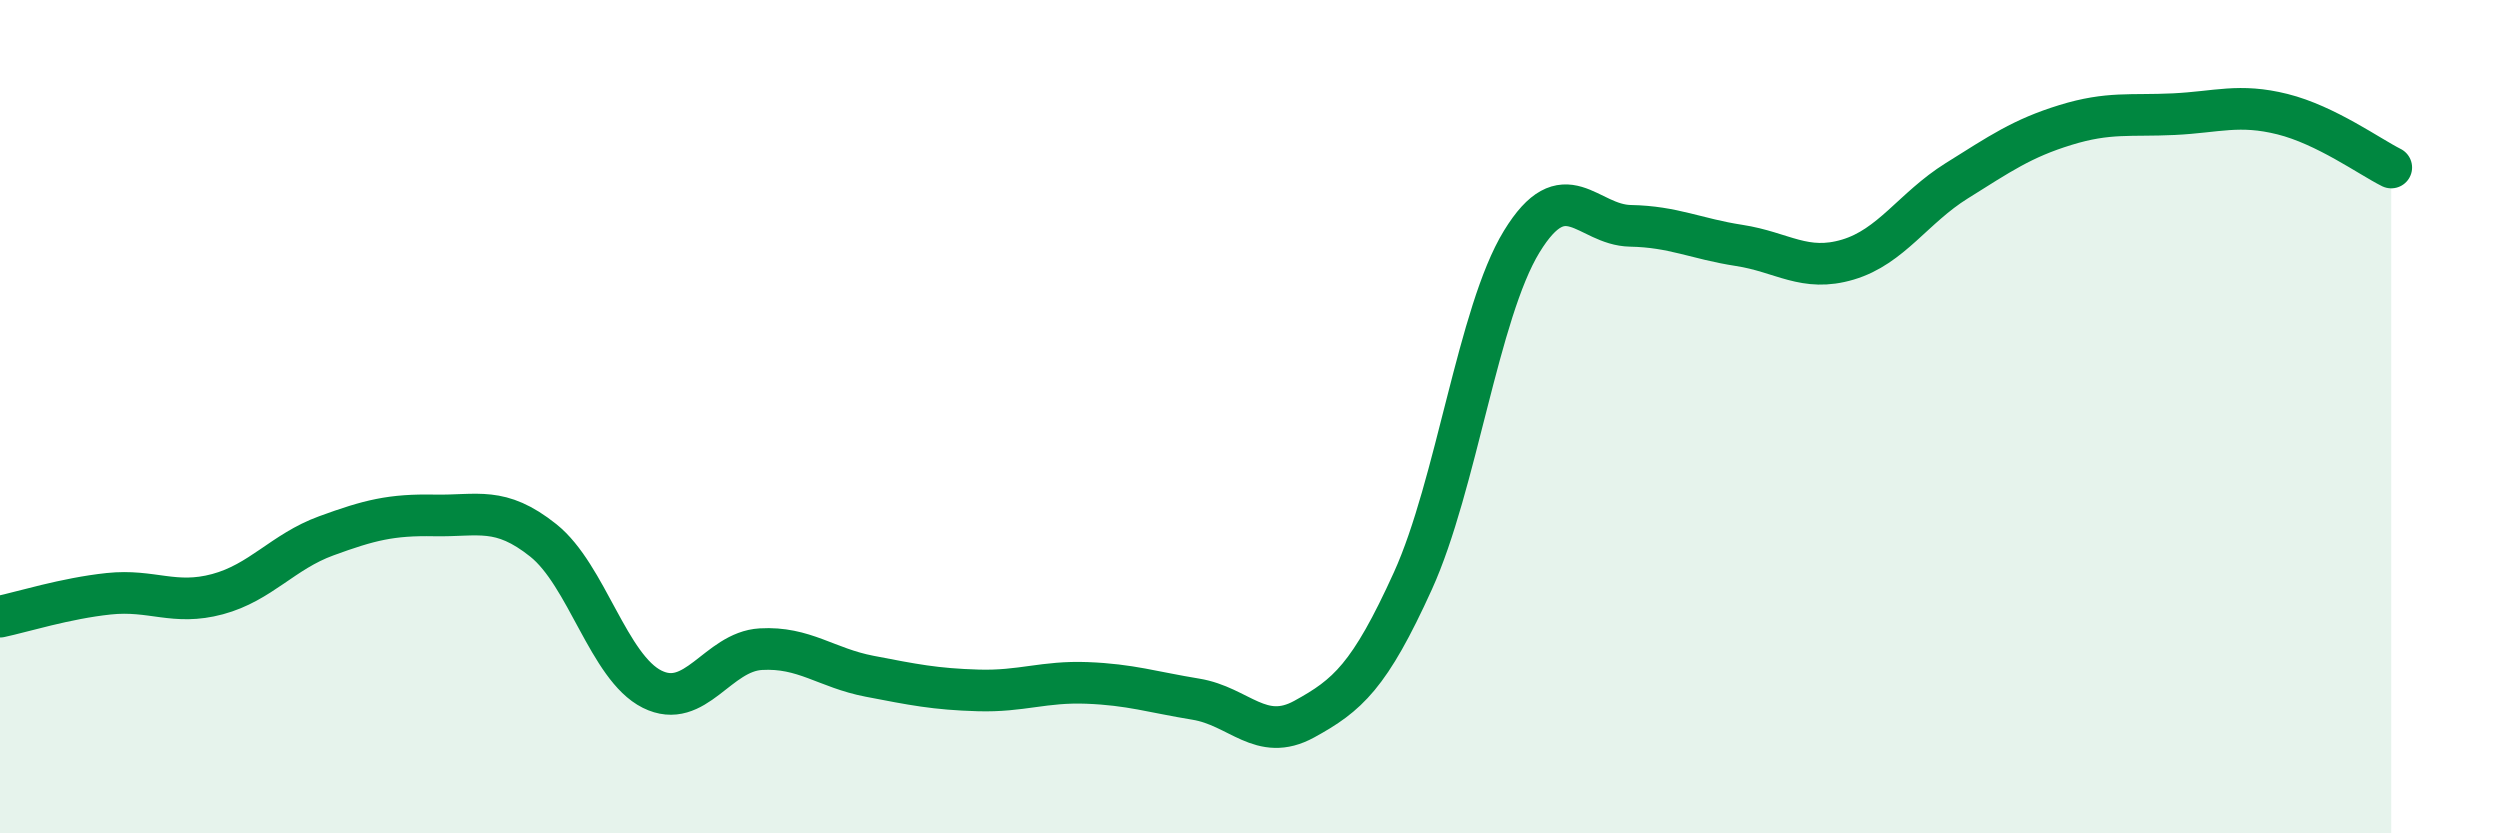
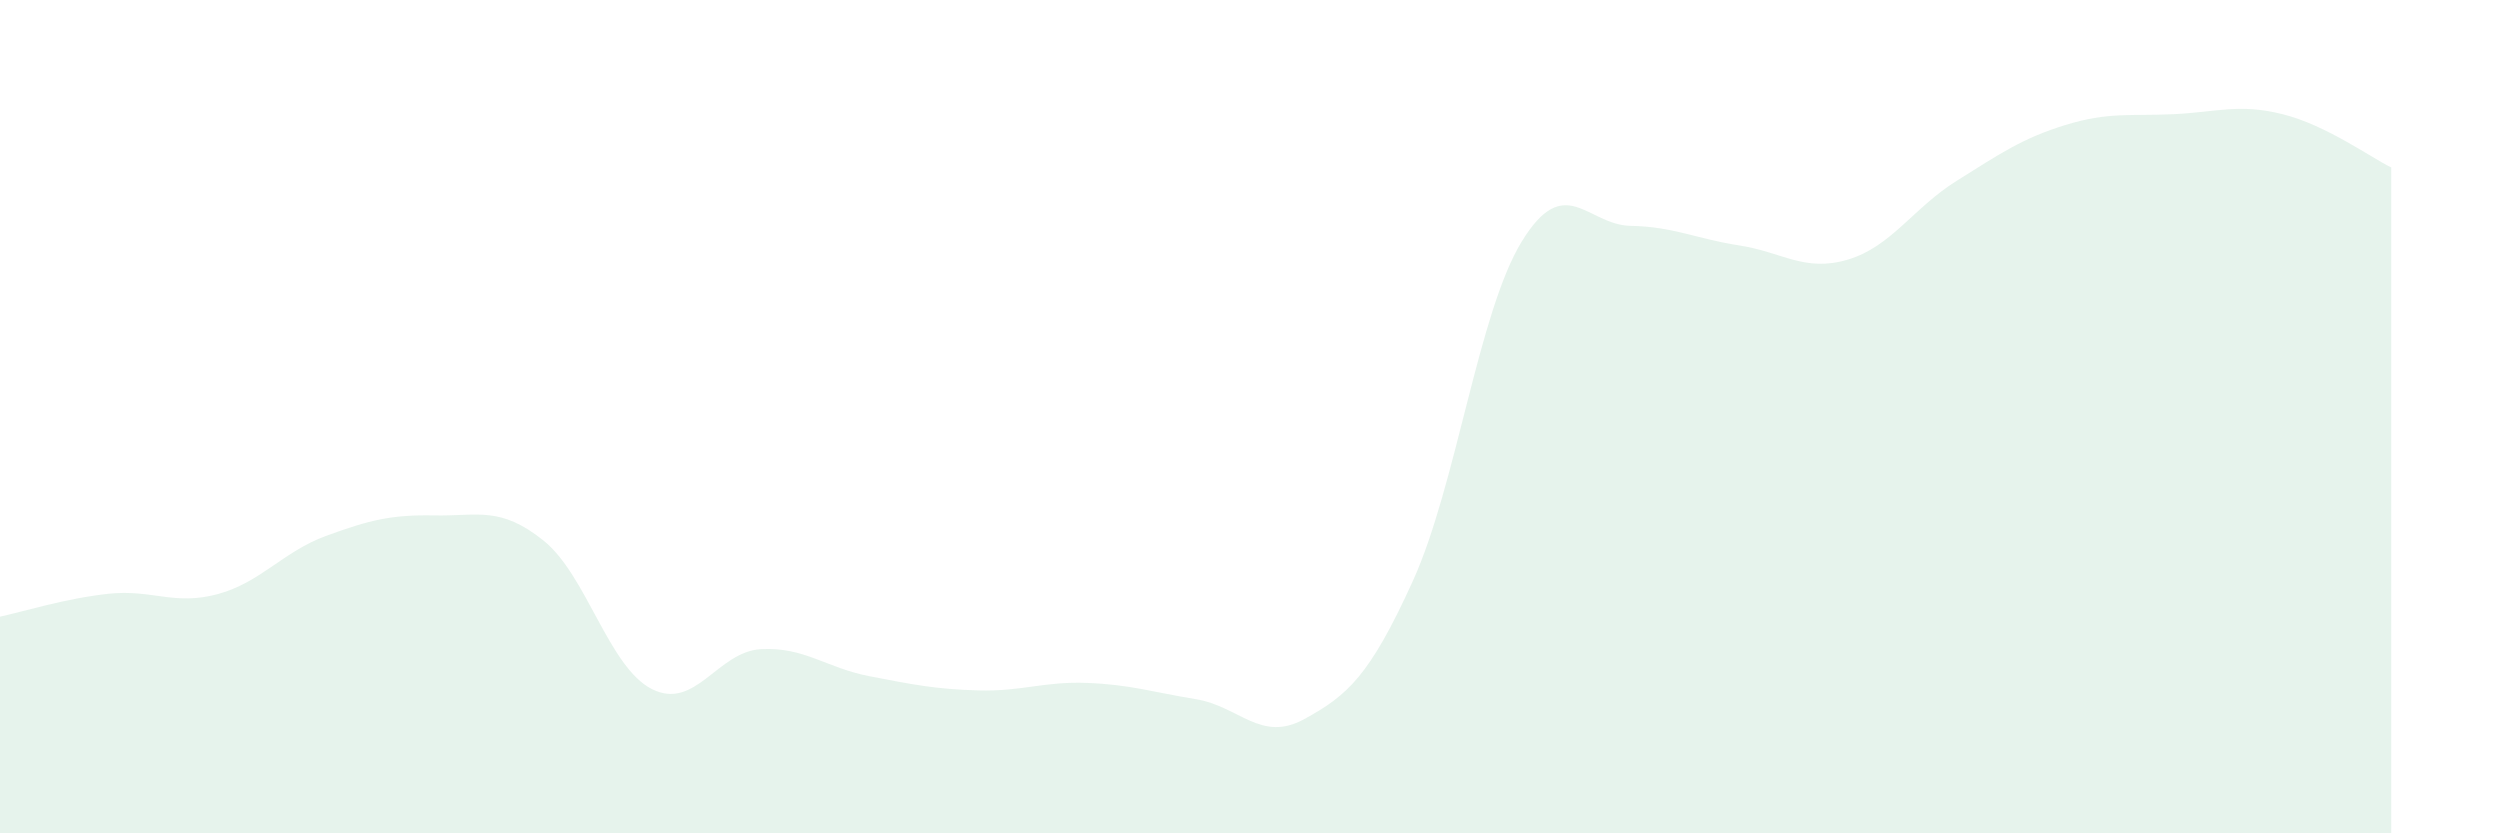
<svg xmlns="http://www.w3.org/2000/svg" width="60" height="20" viewBox="0 0 60 20">
  <path d="M 0,14.8 C 0.52,14.69 1.57,14.36 2.61,14.25 C 3.65,14.14 4.18,14.54 5.22,14.26 C 6.26,13.98 6.79,13.24 7.83,12.86 C 8.87,12.48 9.39,12.35 10.43,12.37 C 11.47,12.39 12,12.14 13.04,12.97 C 14.08,13.8 14.61,16.02 15.65,16.54 C 16.69,17.06 17.22,15.64 18.26,15.58 C 19.3,15.52 19.83,16.03 20.87,16.23 C 21.91,16.43 22.44,16.54 23.48,16.57 C 24.52,16.6 25.05,16.35 26.09,16.39 C 27.13,16.43 27.66,16.61 28.7,16.78 C 29.74,16.95 30.26,17.83 31.3,17.26 C 32.34,16.69 32.87,16.23 33.91,13.94 C 34.95,11.65 35.48,7.5 36.52,5.8 C 37.56,4.1 38.09,5.4 39.13,5.42 C 40.17,5.44 40.7,5.73 41.74,5.89 C 42.78,6.05 43.31,6.54 44.35,6.23 C 45.39,5.92 45.92,4.99 46.96,4.34 C 48,3.69 48.53,3.32 49.57,3 C 50.61,2.68 51.13,2.79 52.17,2.74 C 53.21,2.69 53.74,2.48 54.78,2.74 C 55.82,3 56.87,3.76 57.39,4.02L57.39 20L0 20Z" fill="#008740" opacity="0.1" stroke-linecap="round" stroke-linejoin="round" />
-   <path d="M 0,14.8 C 0.52,14.69 1.57,14.36 2.61,14.25 C 3.65,14.14 4.18,14.54 5.22,14.26 C 6.26,13.98 6.79,13.24 7.83,12.86 C 8.87,12.48 9.39,12.35 10.43,12.37 C 11.47,12.39 12,12.14 13.04,12.97 C 14.08,13.8 14.61,16.02 15.65,16.54 C 16.69,17.06 17.22,15.64 18.26,15.58 C 19.3,15.52 19.83,16.03 20.87,16.23 C 21.91,16.43 22.44,16.54 23.48,16.57 C 24.52,16.6 25.05,16.35 26.09,16.39 C 27.13,16.43 27.66,16.61 28.7,16.78 C 29.74,16.95 30.26,17.83 31.3,17.26 C 32.34,16.69 32.87,16.23 33.91,13.94 C 34.95,11.65 35.48,7.5 36.52,5.8 C 37.56,4.1 38.09,5.4 39.13,5.42 C 40.17,5.44 40.7,5.73 41.74,5.89 C 42.78,6.05 43.31,6.54 44.35,6.23 C 45.39,5.92 45.92,4.99 46.96,4.34 C 48,3.69 48.53,3.32 49.57,3 C 50.61,2.68 51.13,2.79 52.17,2.74 C 53.21,2.69 53.74,2.48 54.78,2.74 C 55.82,3 56.87,3.76 57.39,4.02" stroke="#008740" stroke-width="1" fill="none" stroke-linecap="round" stroke-linejoin="round" />
</svg>